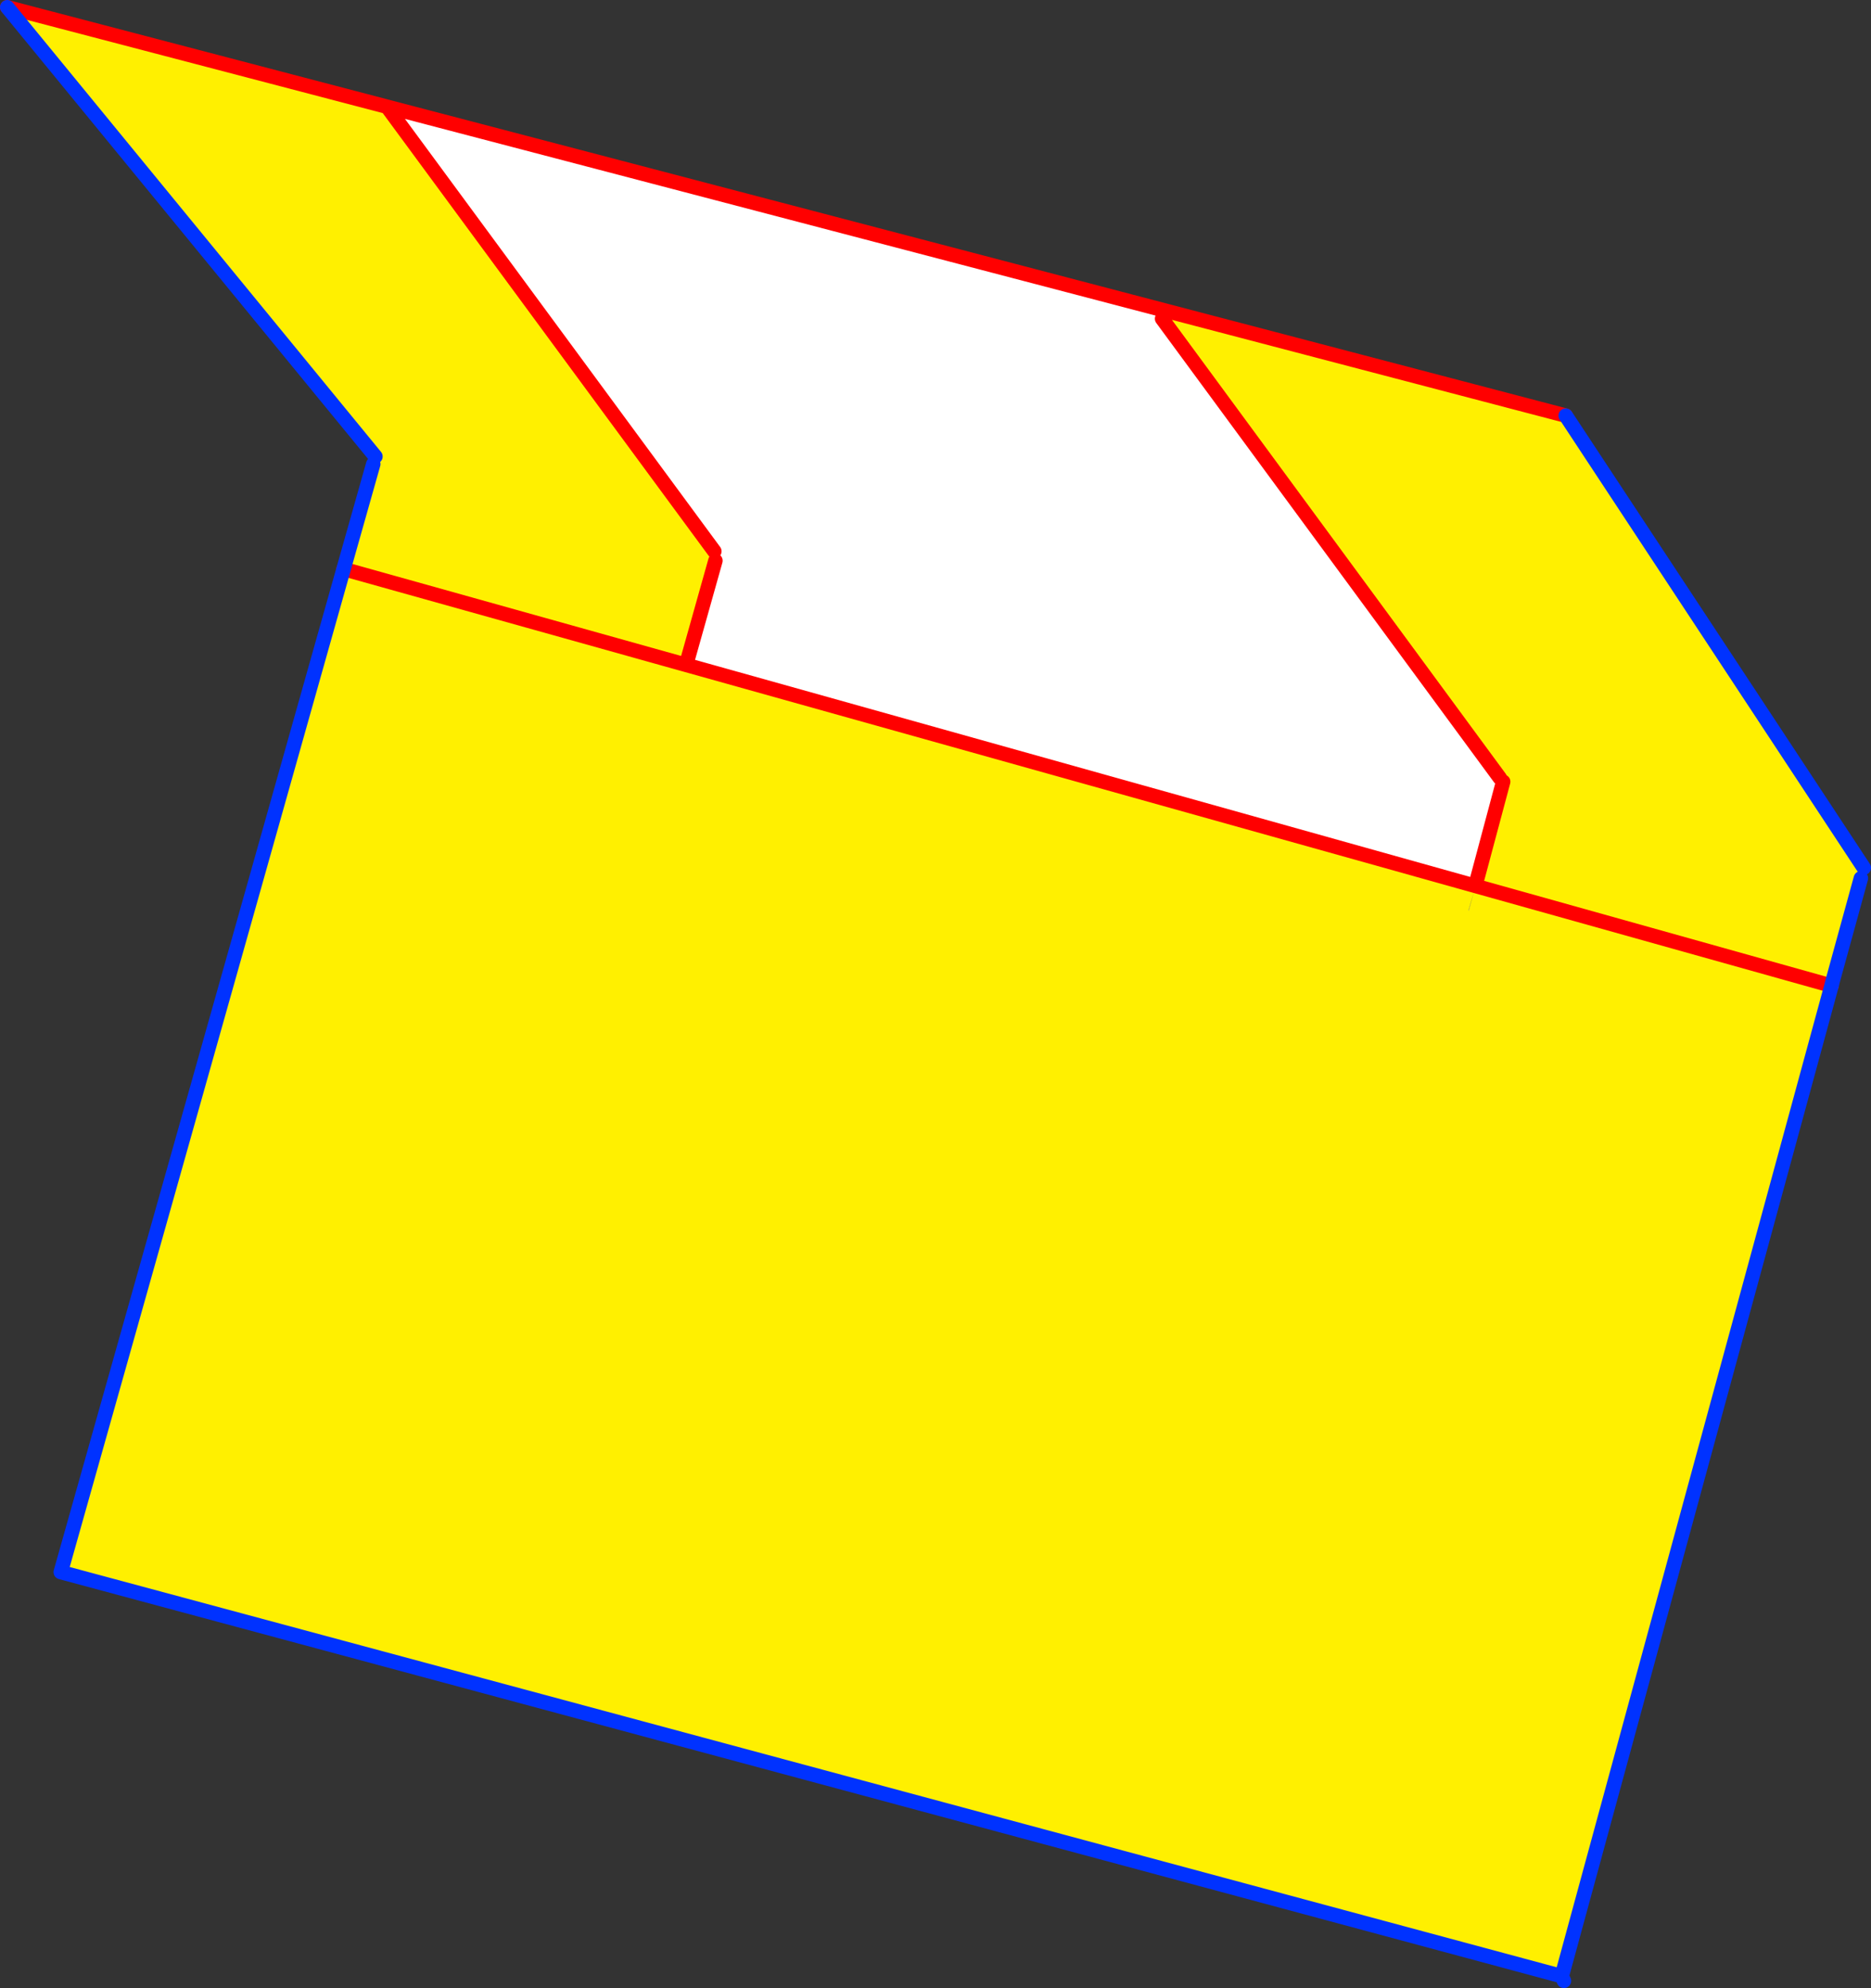
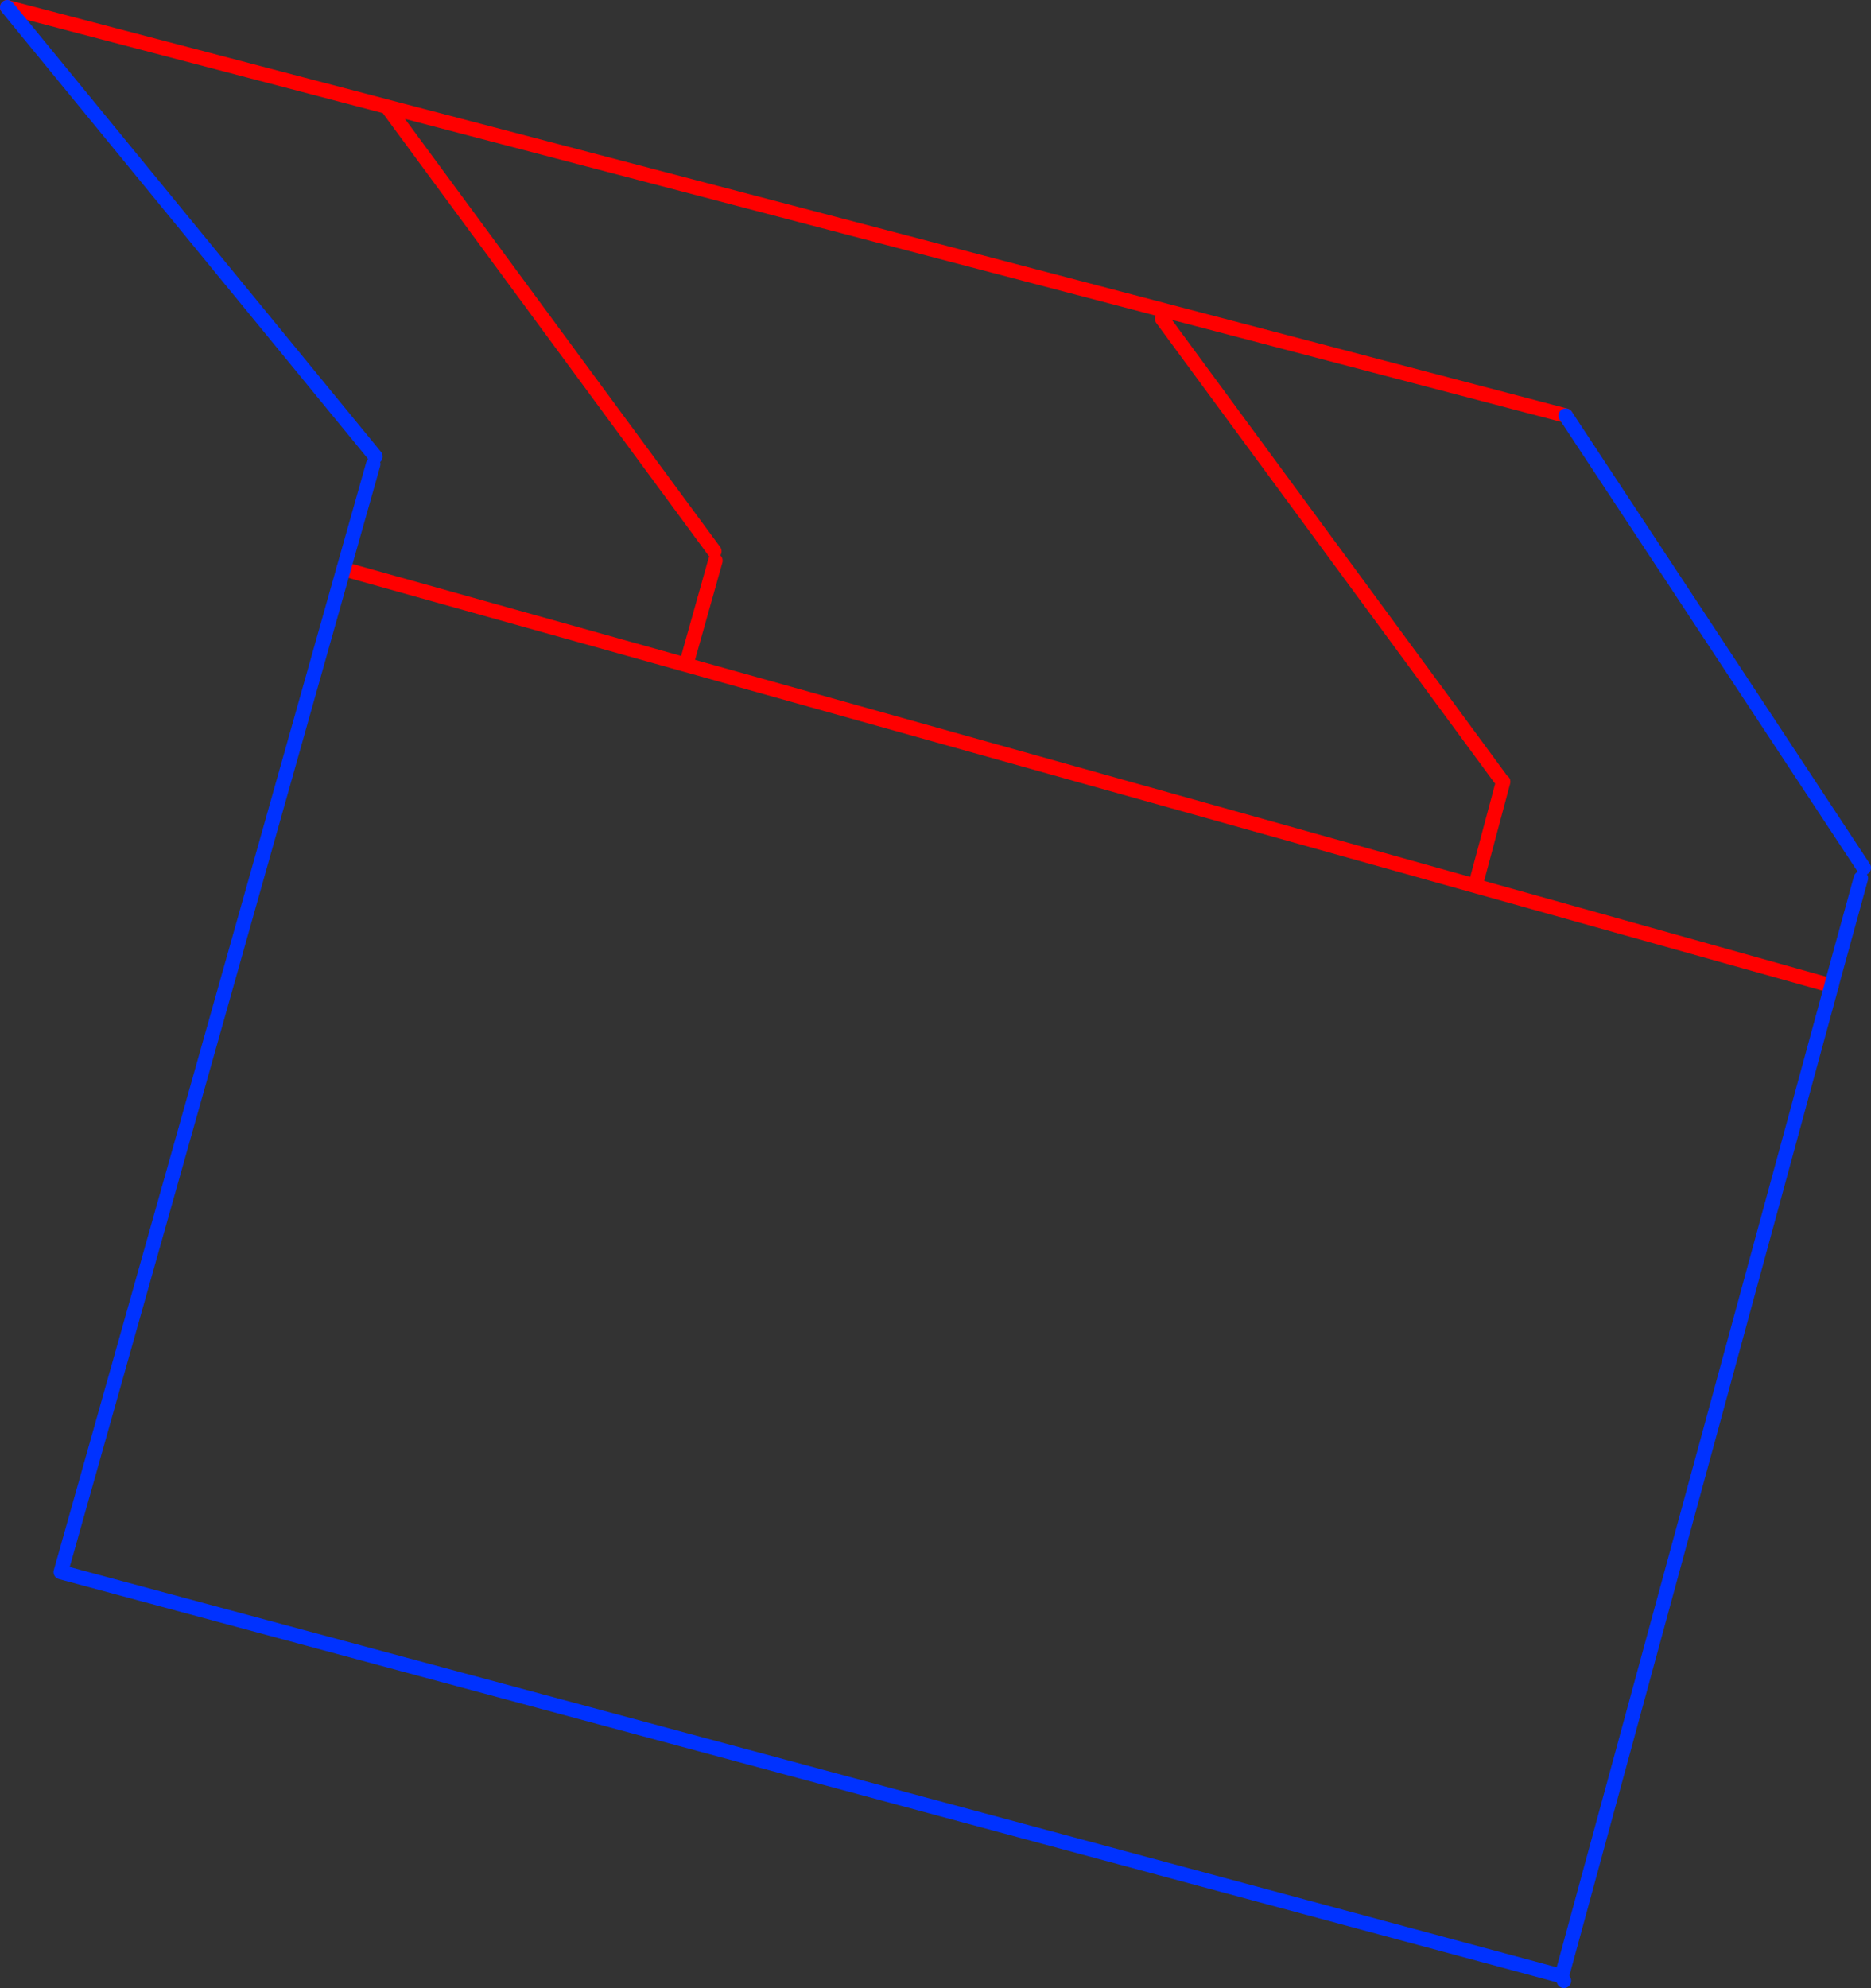
<svg xmlns="http://www.w3.org/2000/svg" height="274.8px" width="258.65px">
  <rect width="100%" height="100%" fill="#333333" stroke="none" />
  <g transform="matrix(1.0, 0.0, 0.0, 1.0, -204.15, -112.95)">
-     <path d="M365.1 155.85 L364.8 157.0 411.5 220.5 411.95 221.0 408.1 235.4 299.0 204.85 303.05 190.45 302.9 189.15 257.65 127.7 365.1 155.85 M407.9 236.25 L407.2 238.8 407.15 238.8 407.9 236.25" fill="#ffffff" fill-rule="evenodd" stroke="none" />
-     <path d="M364.8 157.0 L365.1 155.85 420.6 170.4 461.8 232.9 461.4 234.35 457.5 248.55 457.35 249.2 457.3 249.35 420.05 386.1 212.55 330.25 251.65 191.6 255.75 177.1 256.05 176.05 205.15 113.95 257.65 127.7 302.9 189.15 303.05 190.45 299.0 204.85 408.1 235.4 411.95 221.0 411.5 220.5 364.8 157.0 M407.9 236.25 L407.15 238.8 407.2 238.8 407.9 236.25 M457.35 249.2 L408.1 235.4 457.35 249.2 M299.0 204.85 L251.65 191.6 299.0 204.85" fill="#fff000" fill-rule="evenodd" stroke="none" />
    <path d="M365.1 155.85 L257.65 127.7 302.9 189.15 M303.05 190.45 L299.0 204.85 408.1 235.4 411.95 221.0 M411.5 220.5 L364.8 157.0 M420.6 170.4 L365.1 155.85 M408.1 235.4 L457.35 249.2 M205.15 113.95 L257.65 127.7 M251.65 191.6 L299.0 204.85" fill="none" stroke="#ff0000" stroke-linecap="round" stroke-linejoin="round" stroke-width="2.0" />
    <path d="M461.8 232.9 L420.6 170.4 M457.35 249.2 L457.5 248.55 461.4 234.35 M457.35 249.2 L457.3 249.35 457.5 248.55 M420.05 386.1 L420.35 386.75 M457.3 249.35 L420.05 386.1 212.55 330.25 251.65 191.6 255.75 177.1 M256.05 176.05 L205.15 113.95" fill="none" stroke="#0032ff" stroke-linecap="round" stroke-linejoin="round" stroke-width="2.0" />
  </g>
</svg>